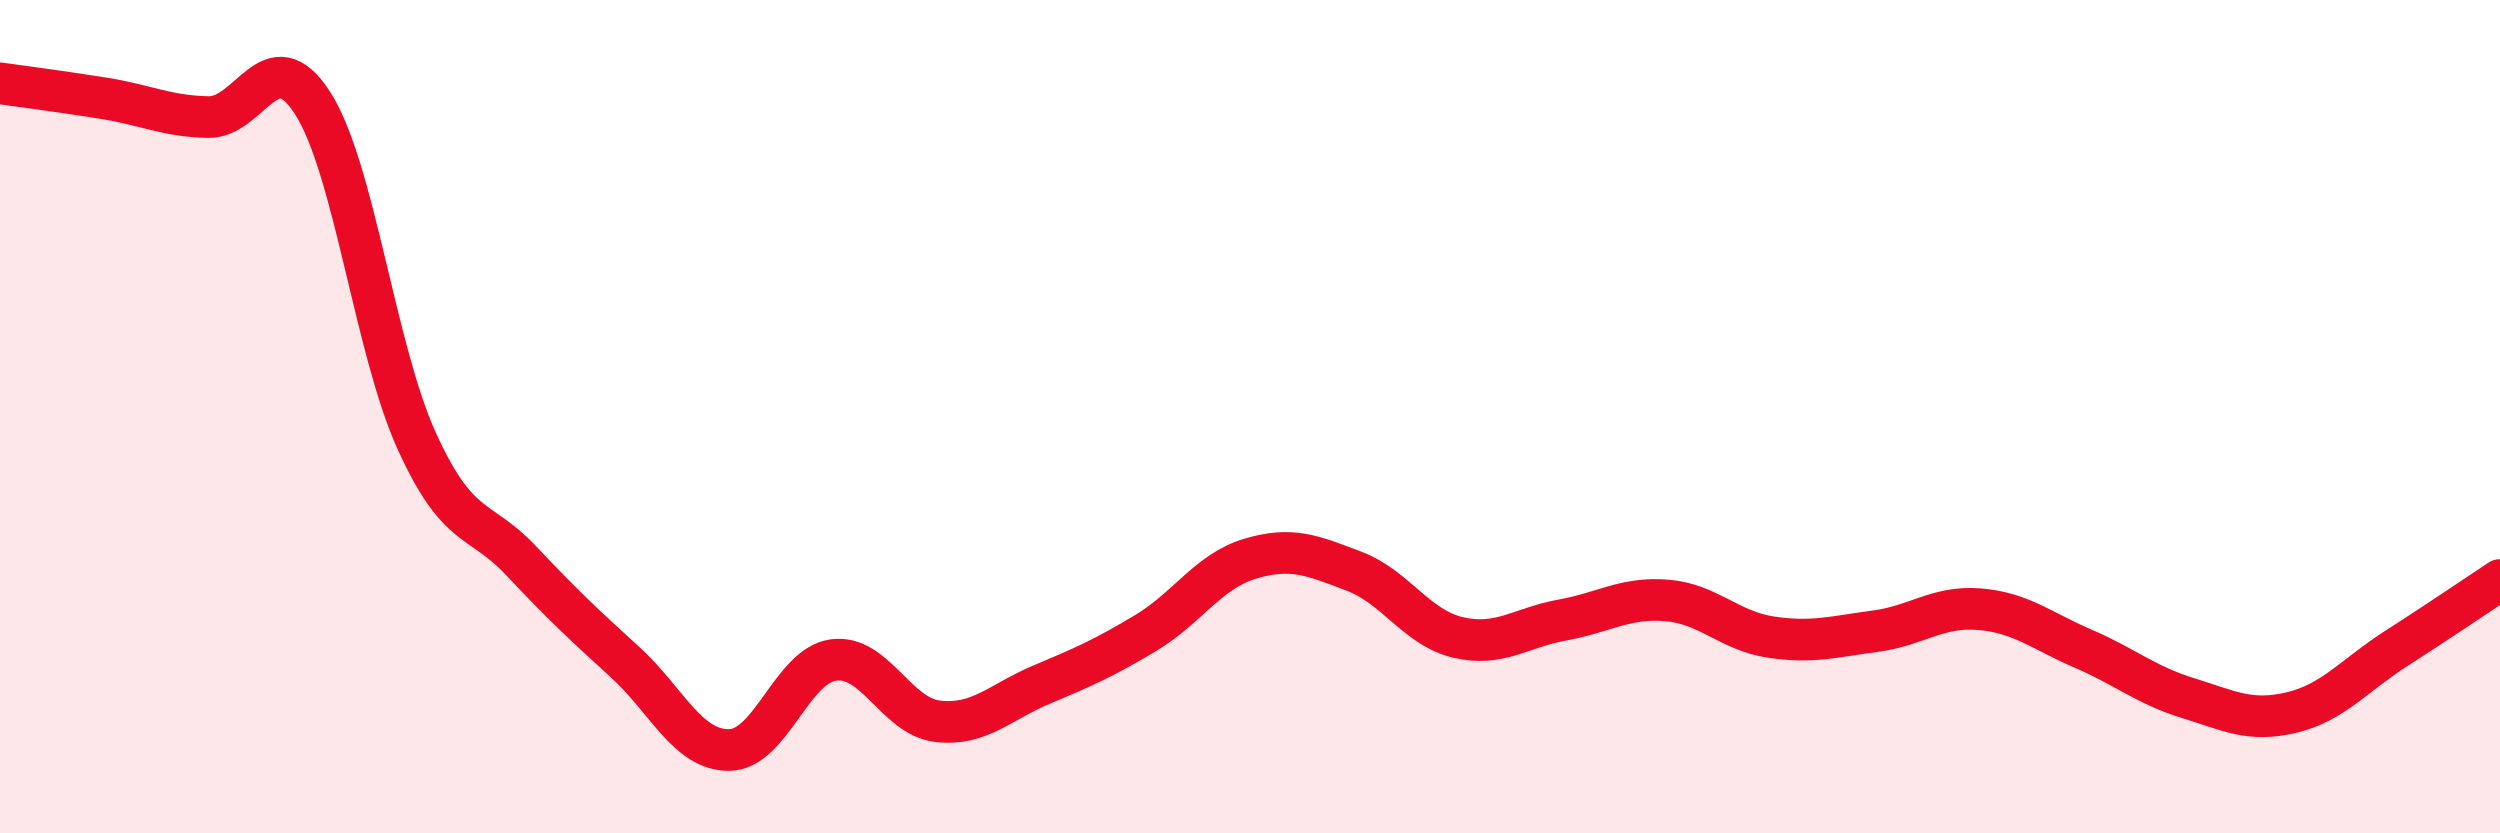
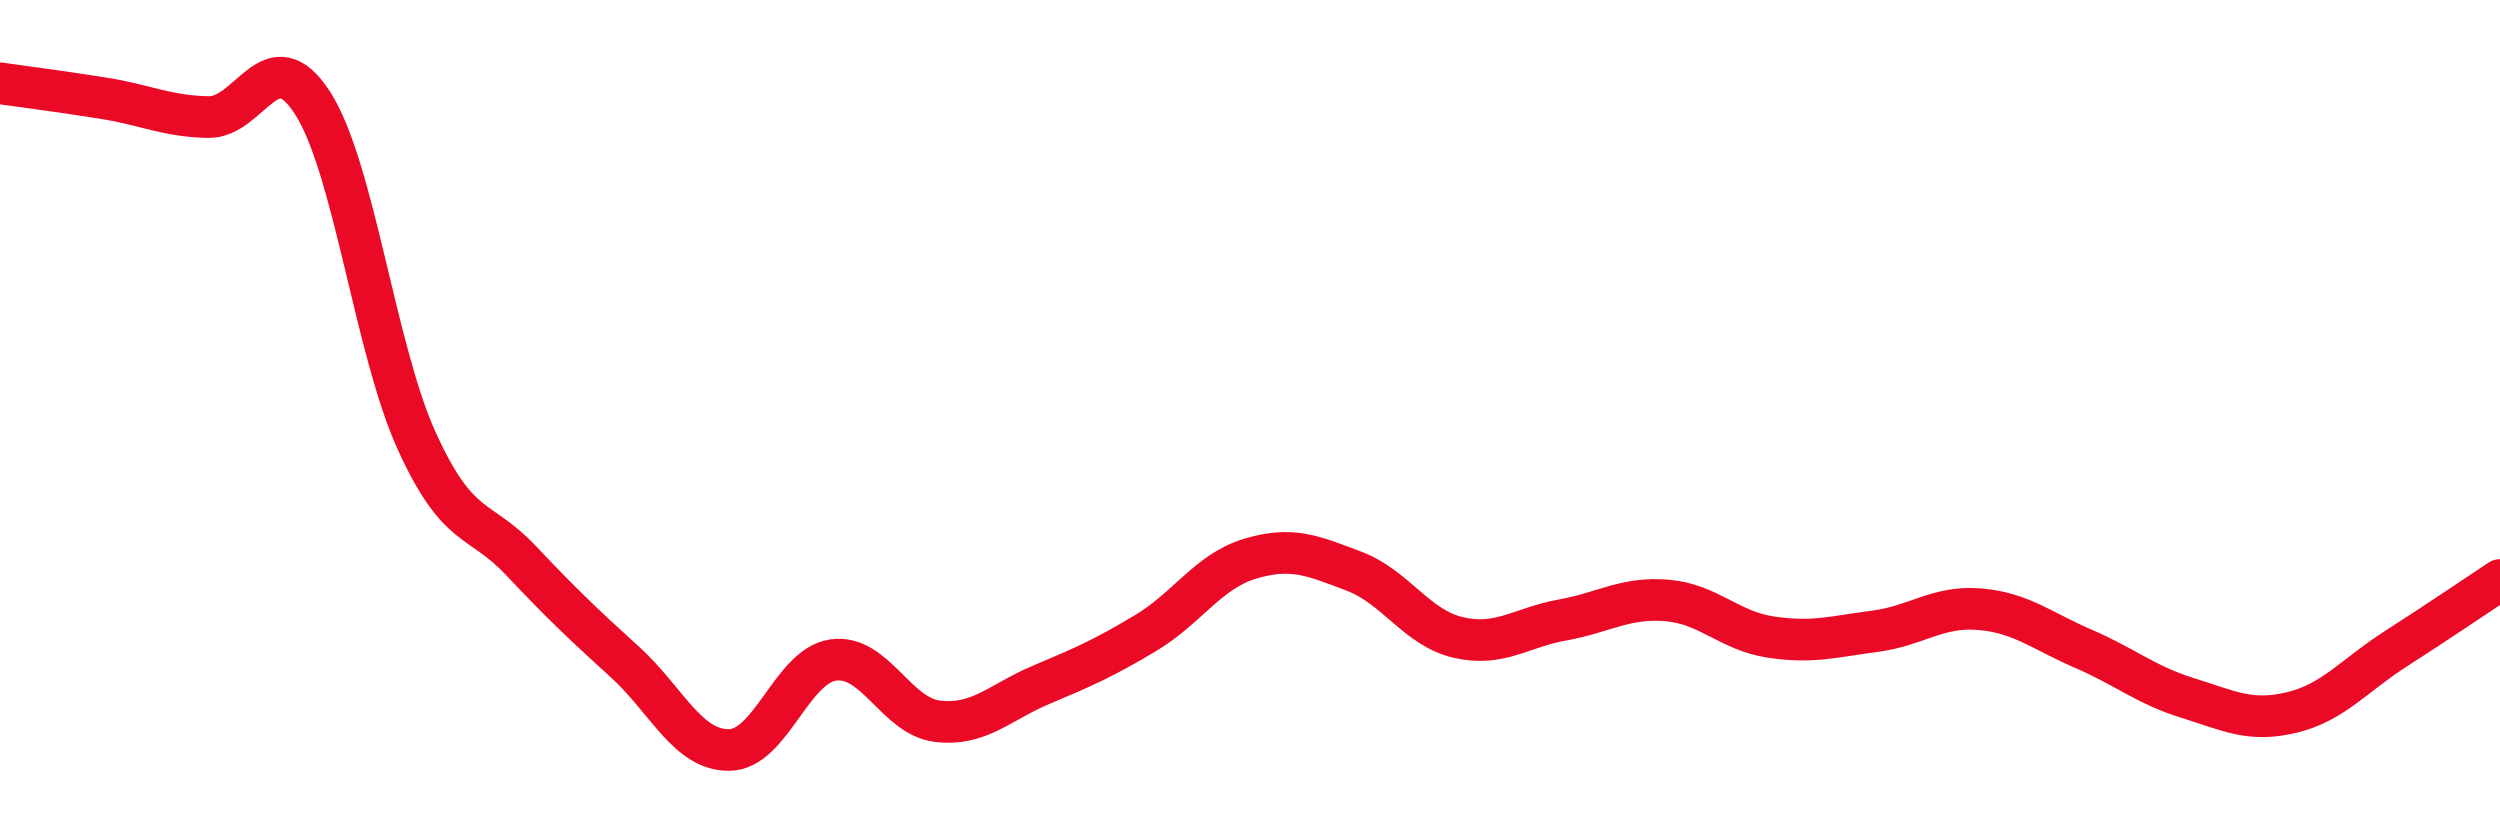
<svg xmlns="http://www.w3.org/2000/svg" width="60" height="20" viewBox="0 0 60 20">
-   <path d="M 0,2 C 0.5,2.07 1.5,2.2 2.5,2.36 C 3.5,2.52 4,2.79 5,2.81 C 6,2.83 6.5,0.92 7.5,2.47 C 8.5,4.02 9,8.38 10,10.58 C 11,12.78 11.5,12.39 12.5,13.45 C 13.5,14.51 14,14.98 15,15.89 C 16,16.8 16.5,18.01 17.5,18 C 18.5,17.99 19,15.98 20,15.84 C 21,15.7 21.5,17.19 22.5,17.31 C 23.5,17.43 24,16.85 25,16.43 C 26,16.01 26.5,15.79 27.5,15.19 C 28.5,14.59 29,13.71 30,13.41 C 31,13.11 31.5,13.33 32.5,13.71 C 33.5,14.09 34,15.07 35,15.3 C 36,15.53 36.5,15.06 37.5,14.88 C 38.5,14.7 39,14.33 40,14.41 C 41,14.49 41.5,15.14 42.5,15.29 C 43.5,15.44 44,15.28 45,15.15 C 46,15.02 46.5,14.54 47.5,14.62 C 48.5,14.7 49,15.14 50,15.57 C 51,16 51.5,16.44 52.5,16.75 C 53.5,17.06 54,17.34 55,17.1 C 56,16.86 56.5,16.21 57.5,15.57 C 58.5,14.93 59.5,14.25 60,13.92L60 20L0 20Z" fill="#EB0A25" opacity="0.1" stroke-linecap="round" stroke-linejoin="round" />
  <path d="M 0,2 C 0.5,2.07 1.5,2.2 2.5,2.36 C 3.5,2.52 4,2.79 5,2.81 C 6,2.83 6.5,0.92 7.5,2.47 C 8.5,4.02 9,8.38 10,10.58 C 11,12.78 11.5,12.39 12.5,13.45 C 13.5,14.51 14,14.98 15,15.89 C 16,16.8 16.5,18.01 17.5,18 C 18.5,17.99 19,15.98 20,15.84 C 21,15.7 21.5,17.19 22.5,17.31 C 23.5,17.43 24,16.85 25,16.43 C 26,16.01 26.5,15.79 27.5,15.19 C 28.5,14.59 29,13.71 30,13.41 C 31,13.11 31.5,13.33 32.5,13.71 C 33.5,14.09 34,15.07 35,15.3 C 36,15.53 36.5,15.06 37.5,14.88 C 38.5,14.7 39,14.33 40,14.41 C 41,14.49 41.5,15.14 42.5,15.29 C 43.5,15.44 44,15.28 45,15.15 C 46,15.02 46.5,14.54 47.5,14.62 C 48.5,14.7 49,15.14 50,15.57 C 51,16 51.5,16.44 52.5,16.75 C 53.5,17.06 54,17.34 55,17.1 C 56,16.86 56.5,16.21 57.5,15.57 C 58.5,14.93 59.5,14.25 60,13.92" stroke="#EB0A25" stroke-width="1" fill="none" stroke-linecap="round" stroke-linejoin="round" />
</svg>